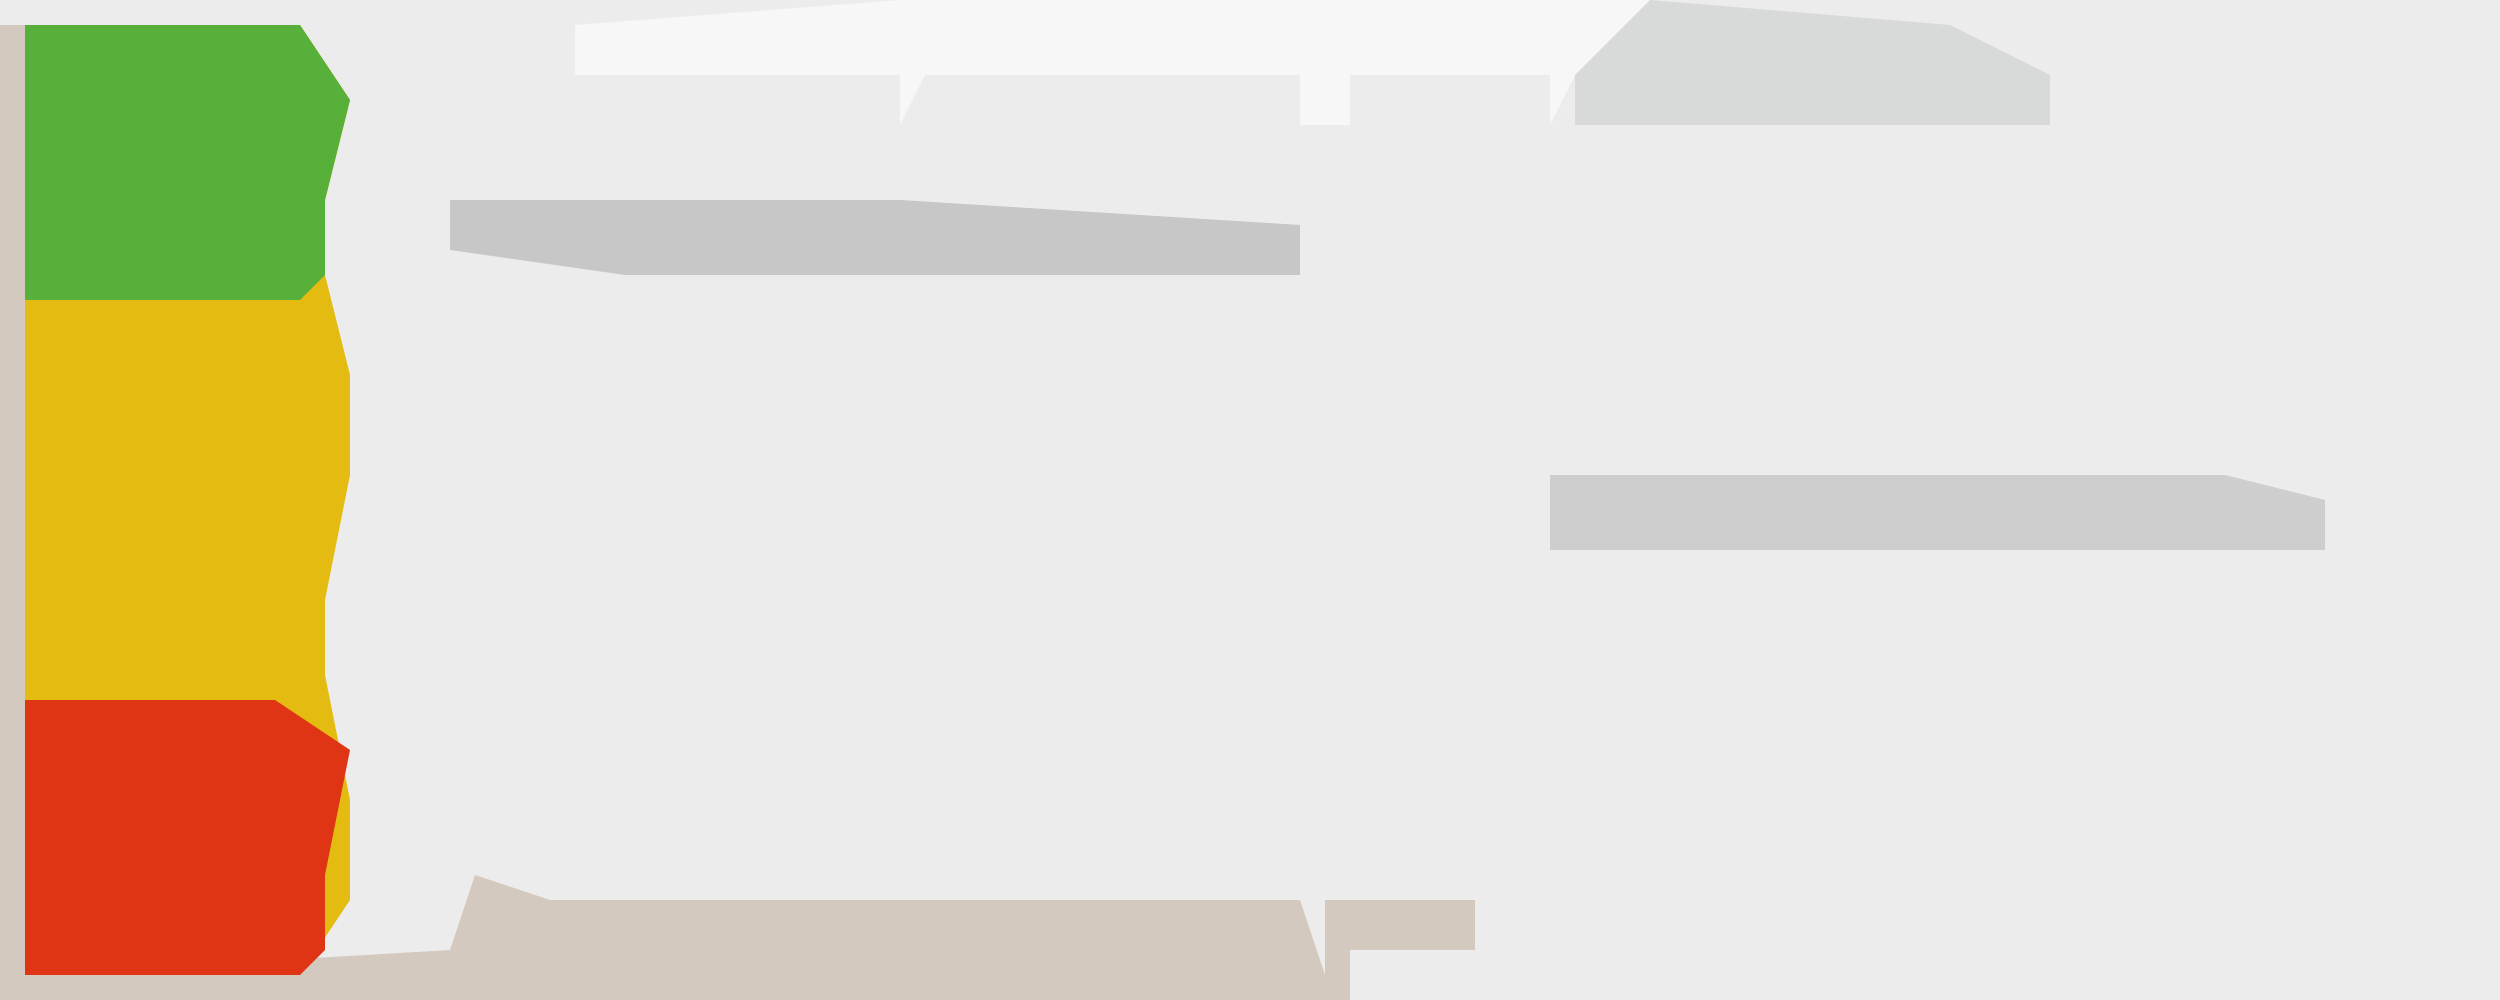
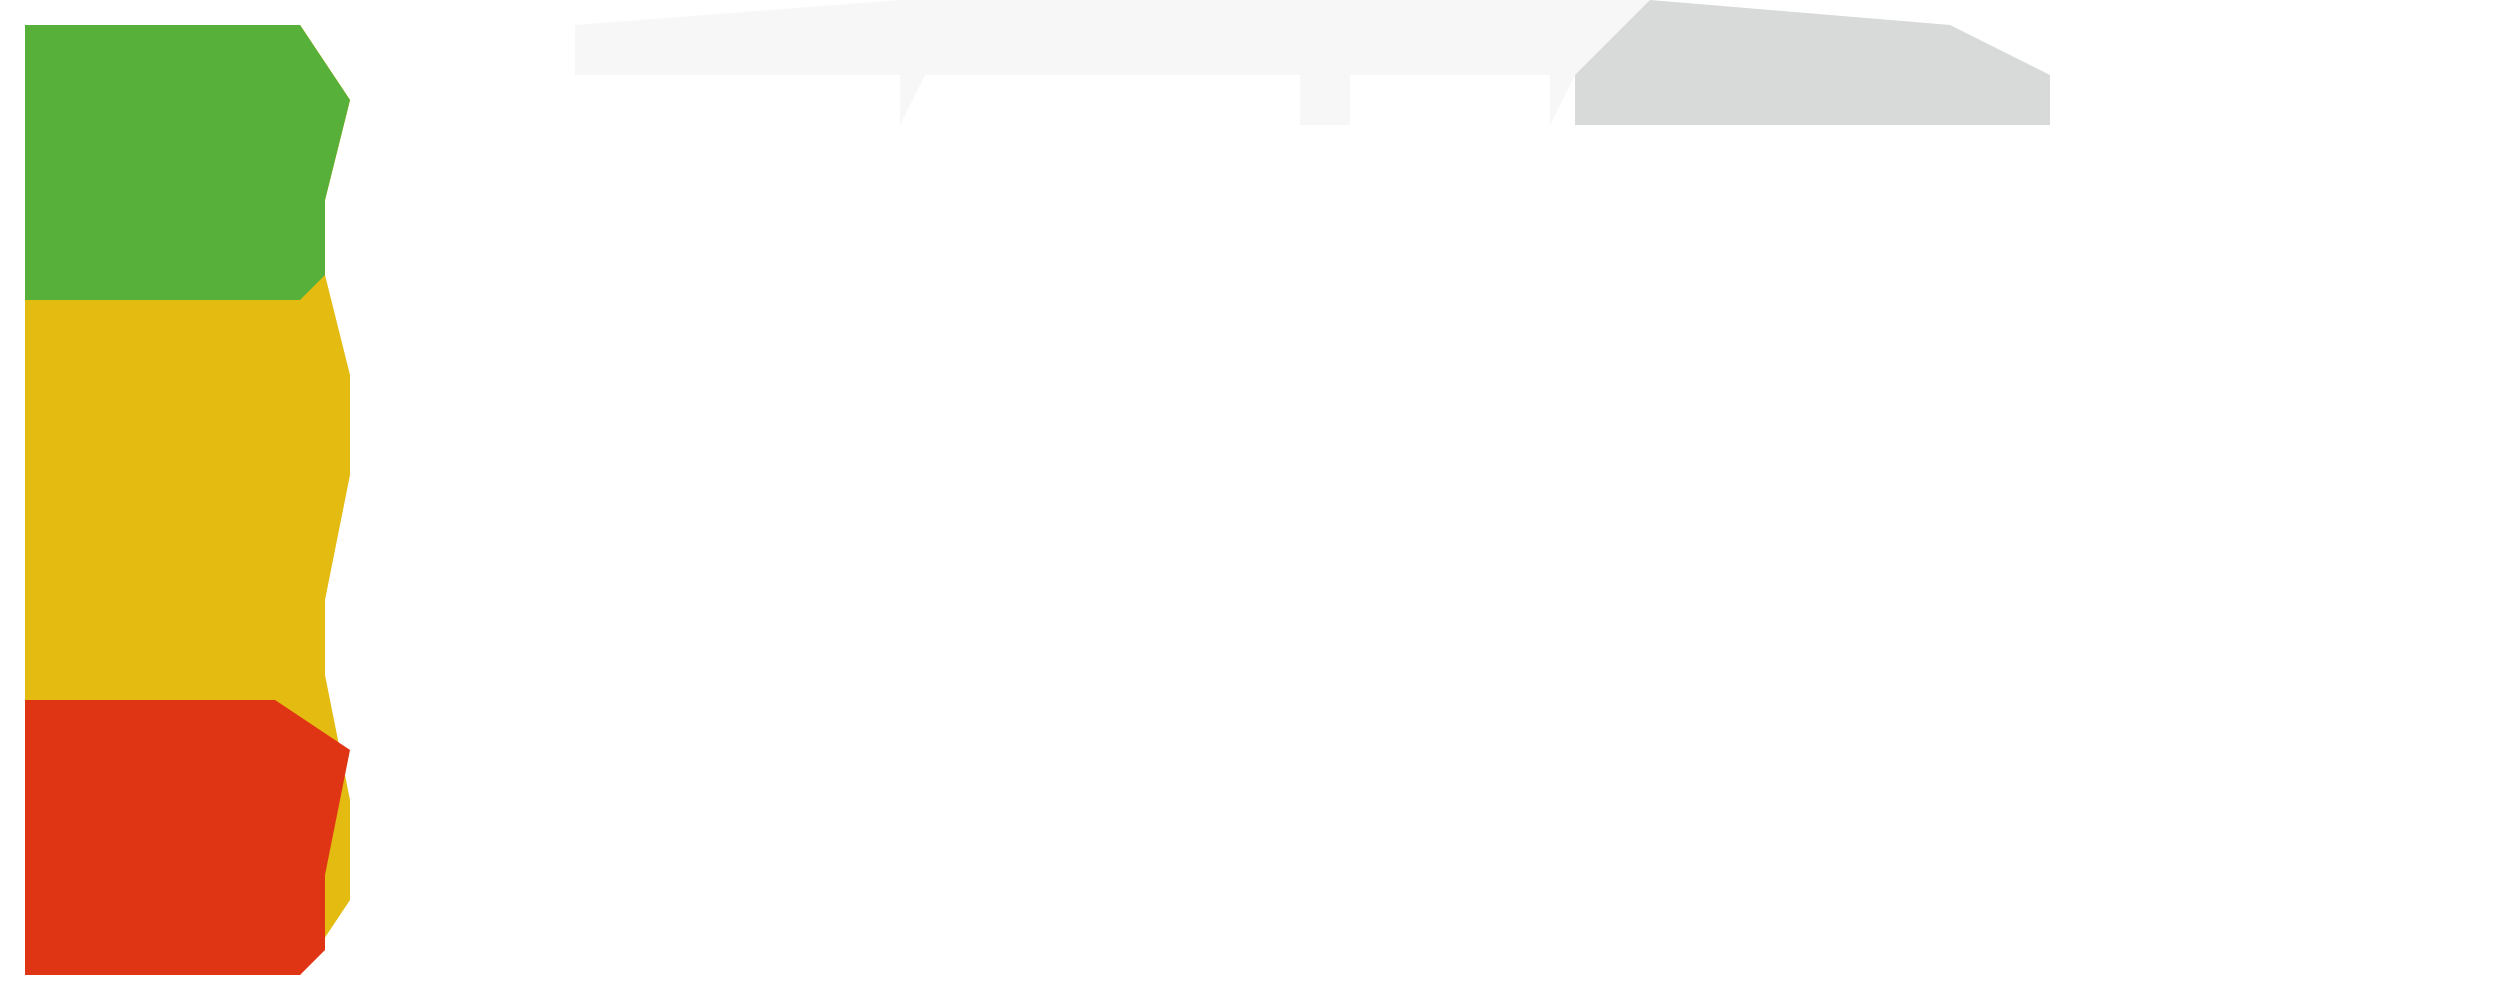
<svg xmlns="http://www.w3.org/2000/svg" version="1.1" width="100" height="40">
-   <path d="M0,0 L100,0 L100,40 L0,40 Z " fill="#EBECEB" transform="translate(0,0)" />
  <path d="M0,0 L11,0 L13,3 L12,7 L12,10 L13,14 L13,18 L12,23 L12,26 L13,31 L13,35 L11,38 L0,38 Z " fill="#E4BC11" transform="translate(1,1)" />
-   <path d="M0,0 L1,0 L1,38 L18,37 L19,34 L22,35 L52,35 L53,38 L53,35 L59,35 L59,37 L54,37 L54,39 L0,39 Z " fill="#D3C9BF" transform="translate(0,1)" />
  <path d="M0,0 L10,0 L13,2 L12,7 L12,10 L11,11 L0,11 Z " fill="#E03515" transform="translate(1,28)" />
  <path d="M0,0 L11,0 L13,3 L12,7 L12,10 L11,11 L0,11 Z " fill="#56B039" transform="translate(1,1)" />
  <path d="M0,0 L30,0 L30,3 L27,3 L26,5 L26,3 L18,3 L18,5 L16,5 L16,3 L1,3 L0,5 L0,3 L-13,3 L-13,1 Z " fill="#F7F7F7" transform="translate(36,0)" />
-   <path d="M0,0 L27,0 L31,1 L31,3 L0,3 Z " fill="#CECECE" transform="translate(62,19)" />
-   <path d="M0,0 L18,0 L34,1 L34,3 L7,3 L0,2 Z " fill="#C7C7C7" transform="translate(18,8)" />
  <path d="M0,0 L12,1 L16,3 L16,5 L-3,5 L-3,3 Z " fill="#D8D9D9" transform="translate(66,0)" />
</svg>